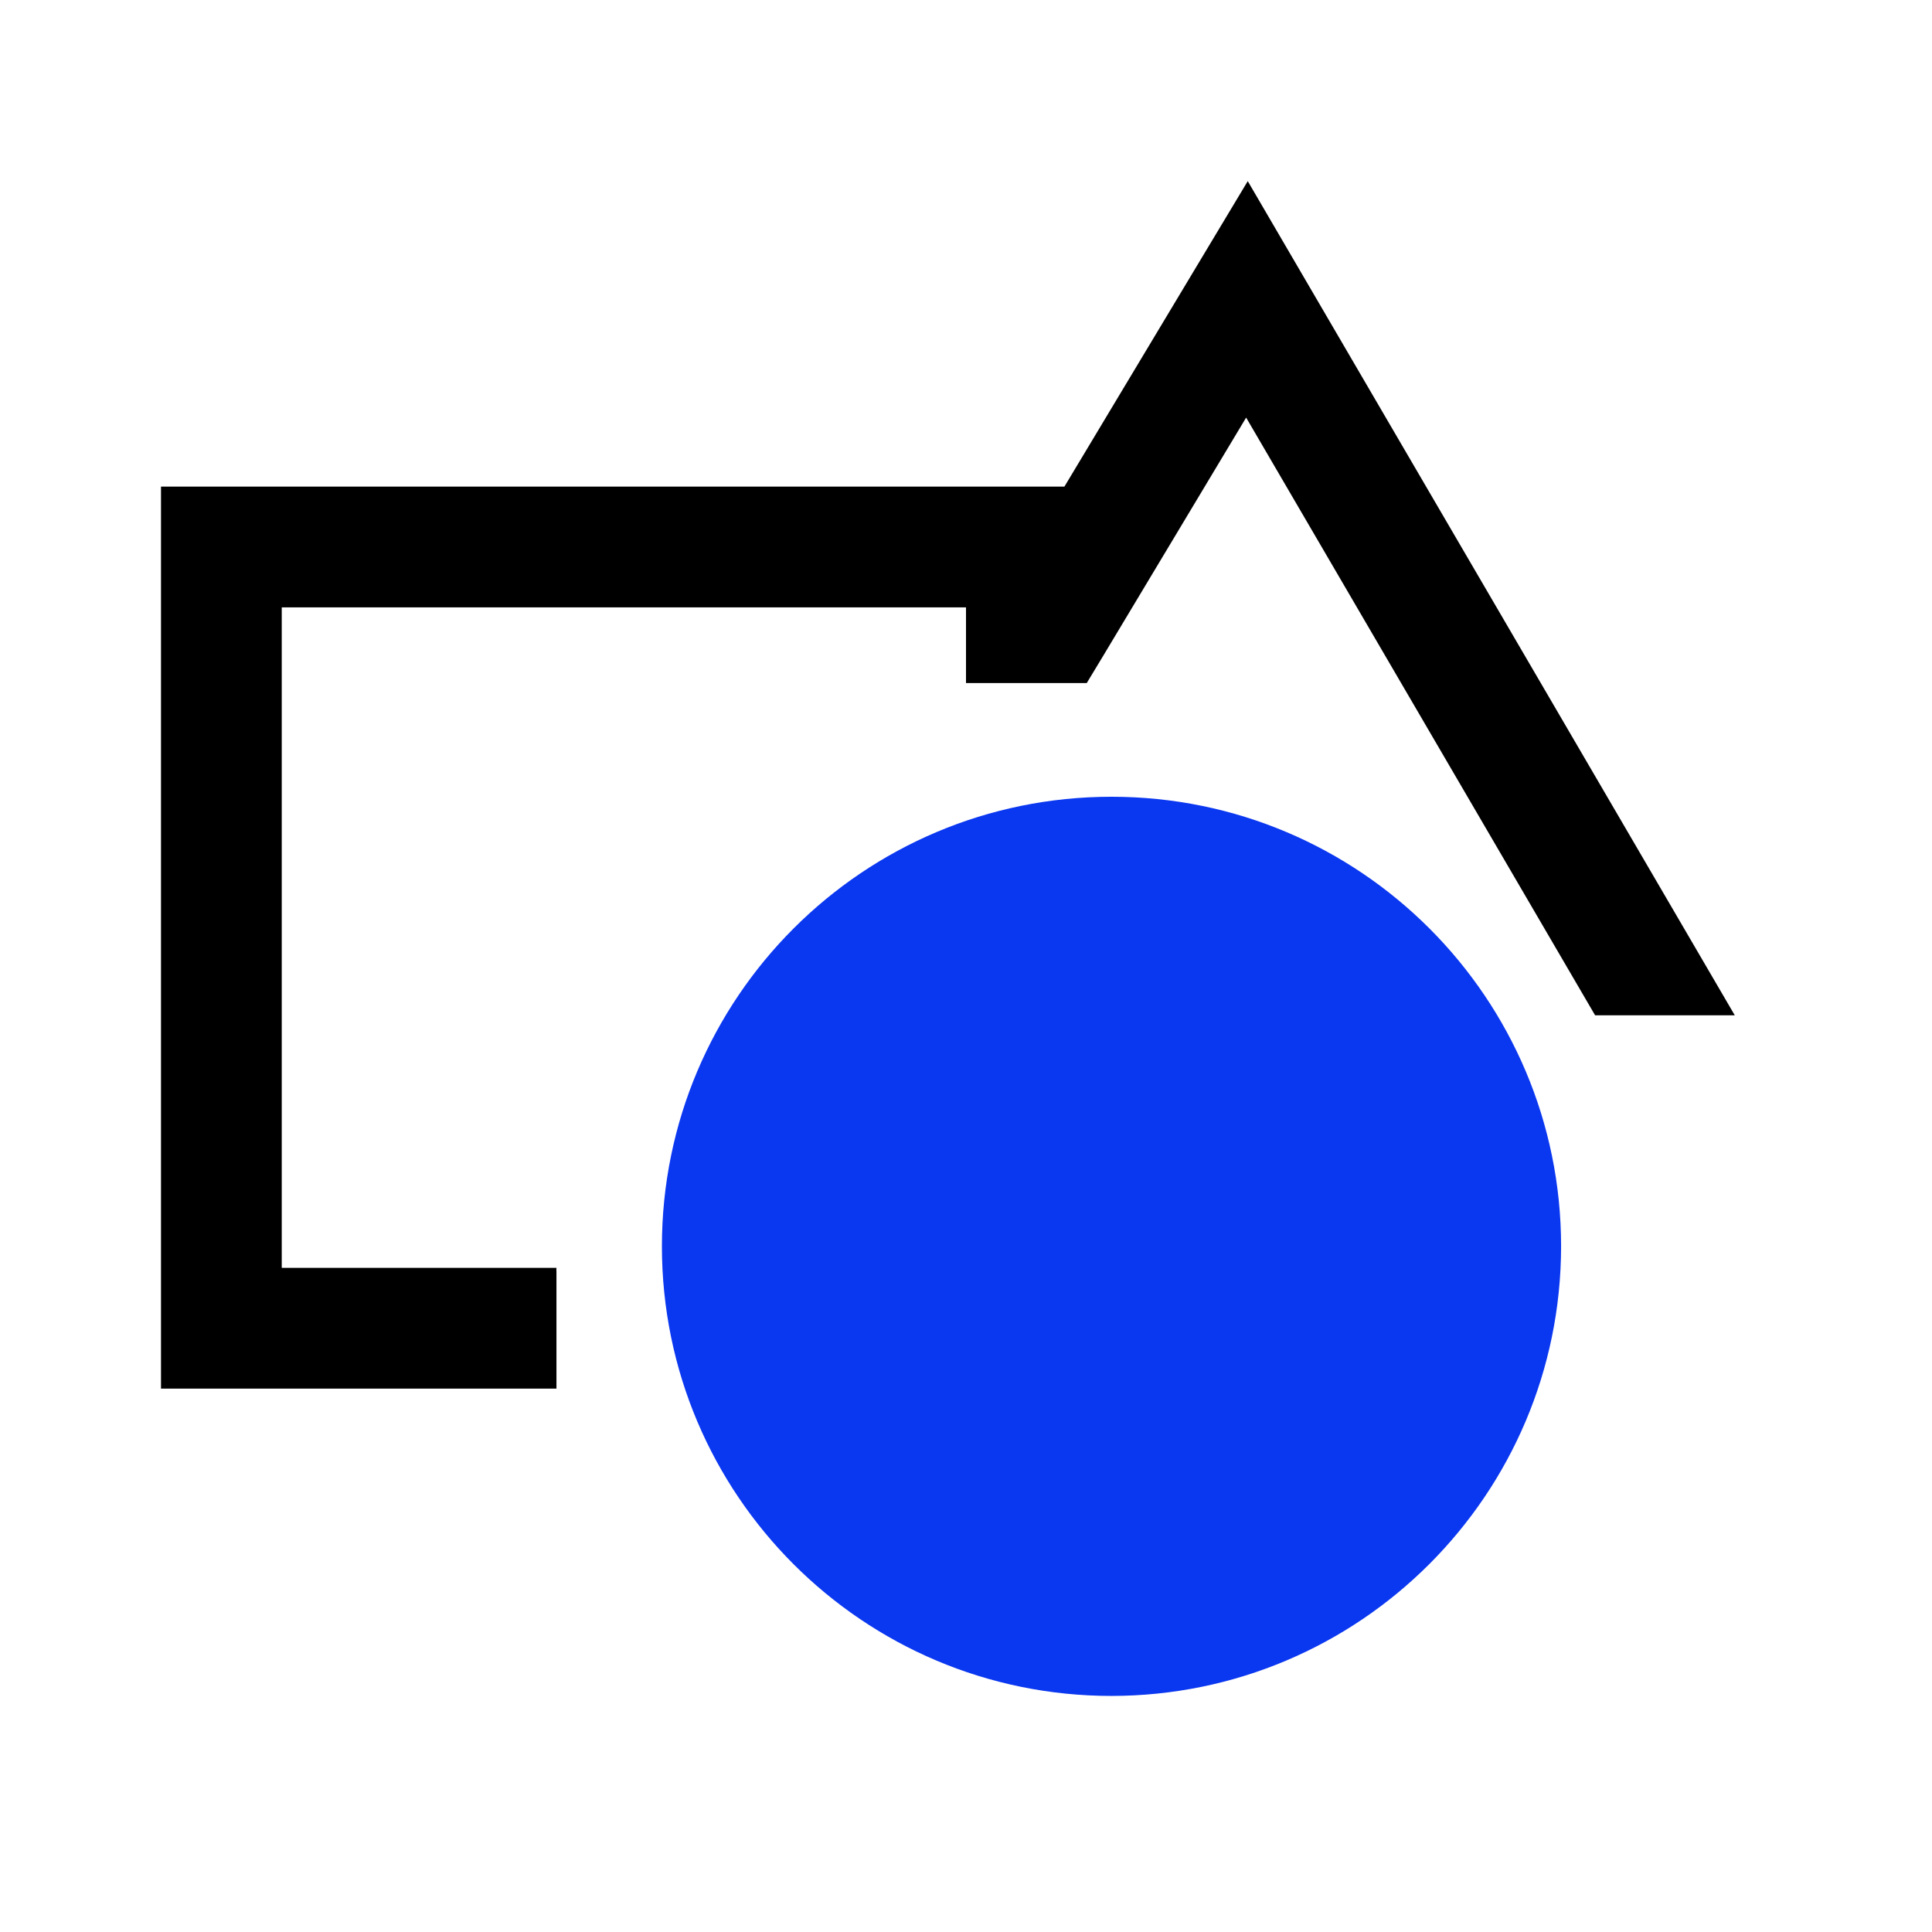
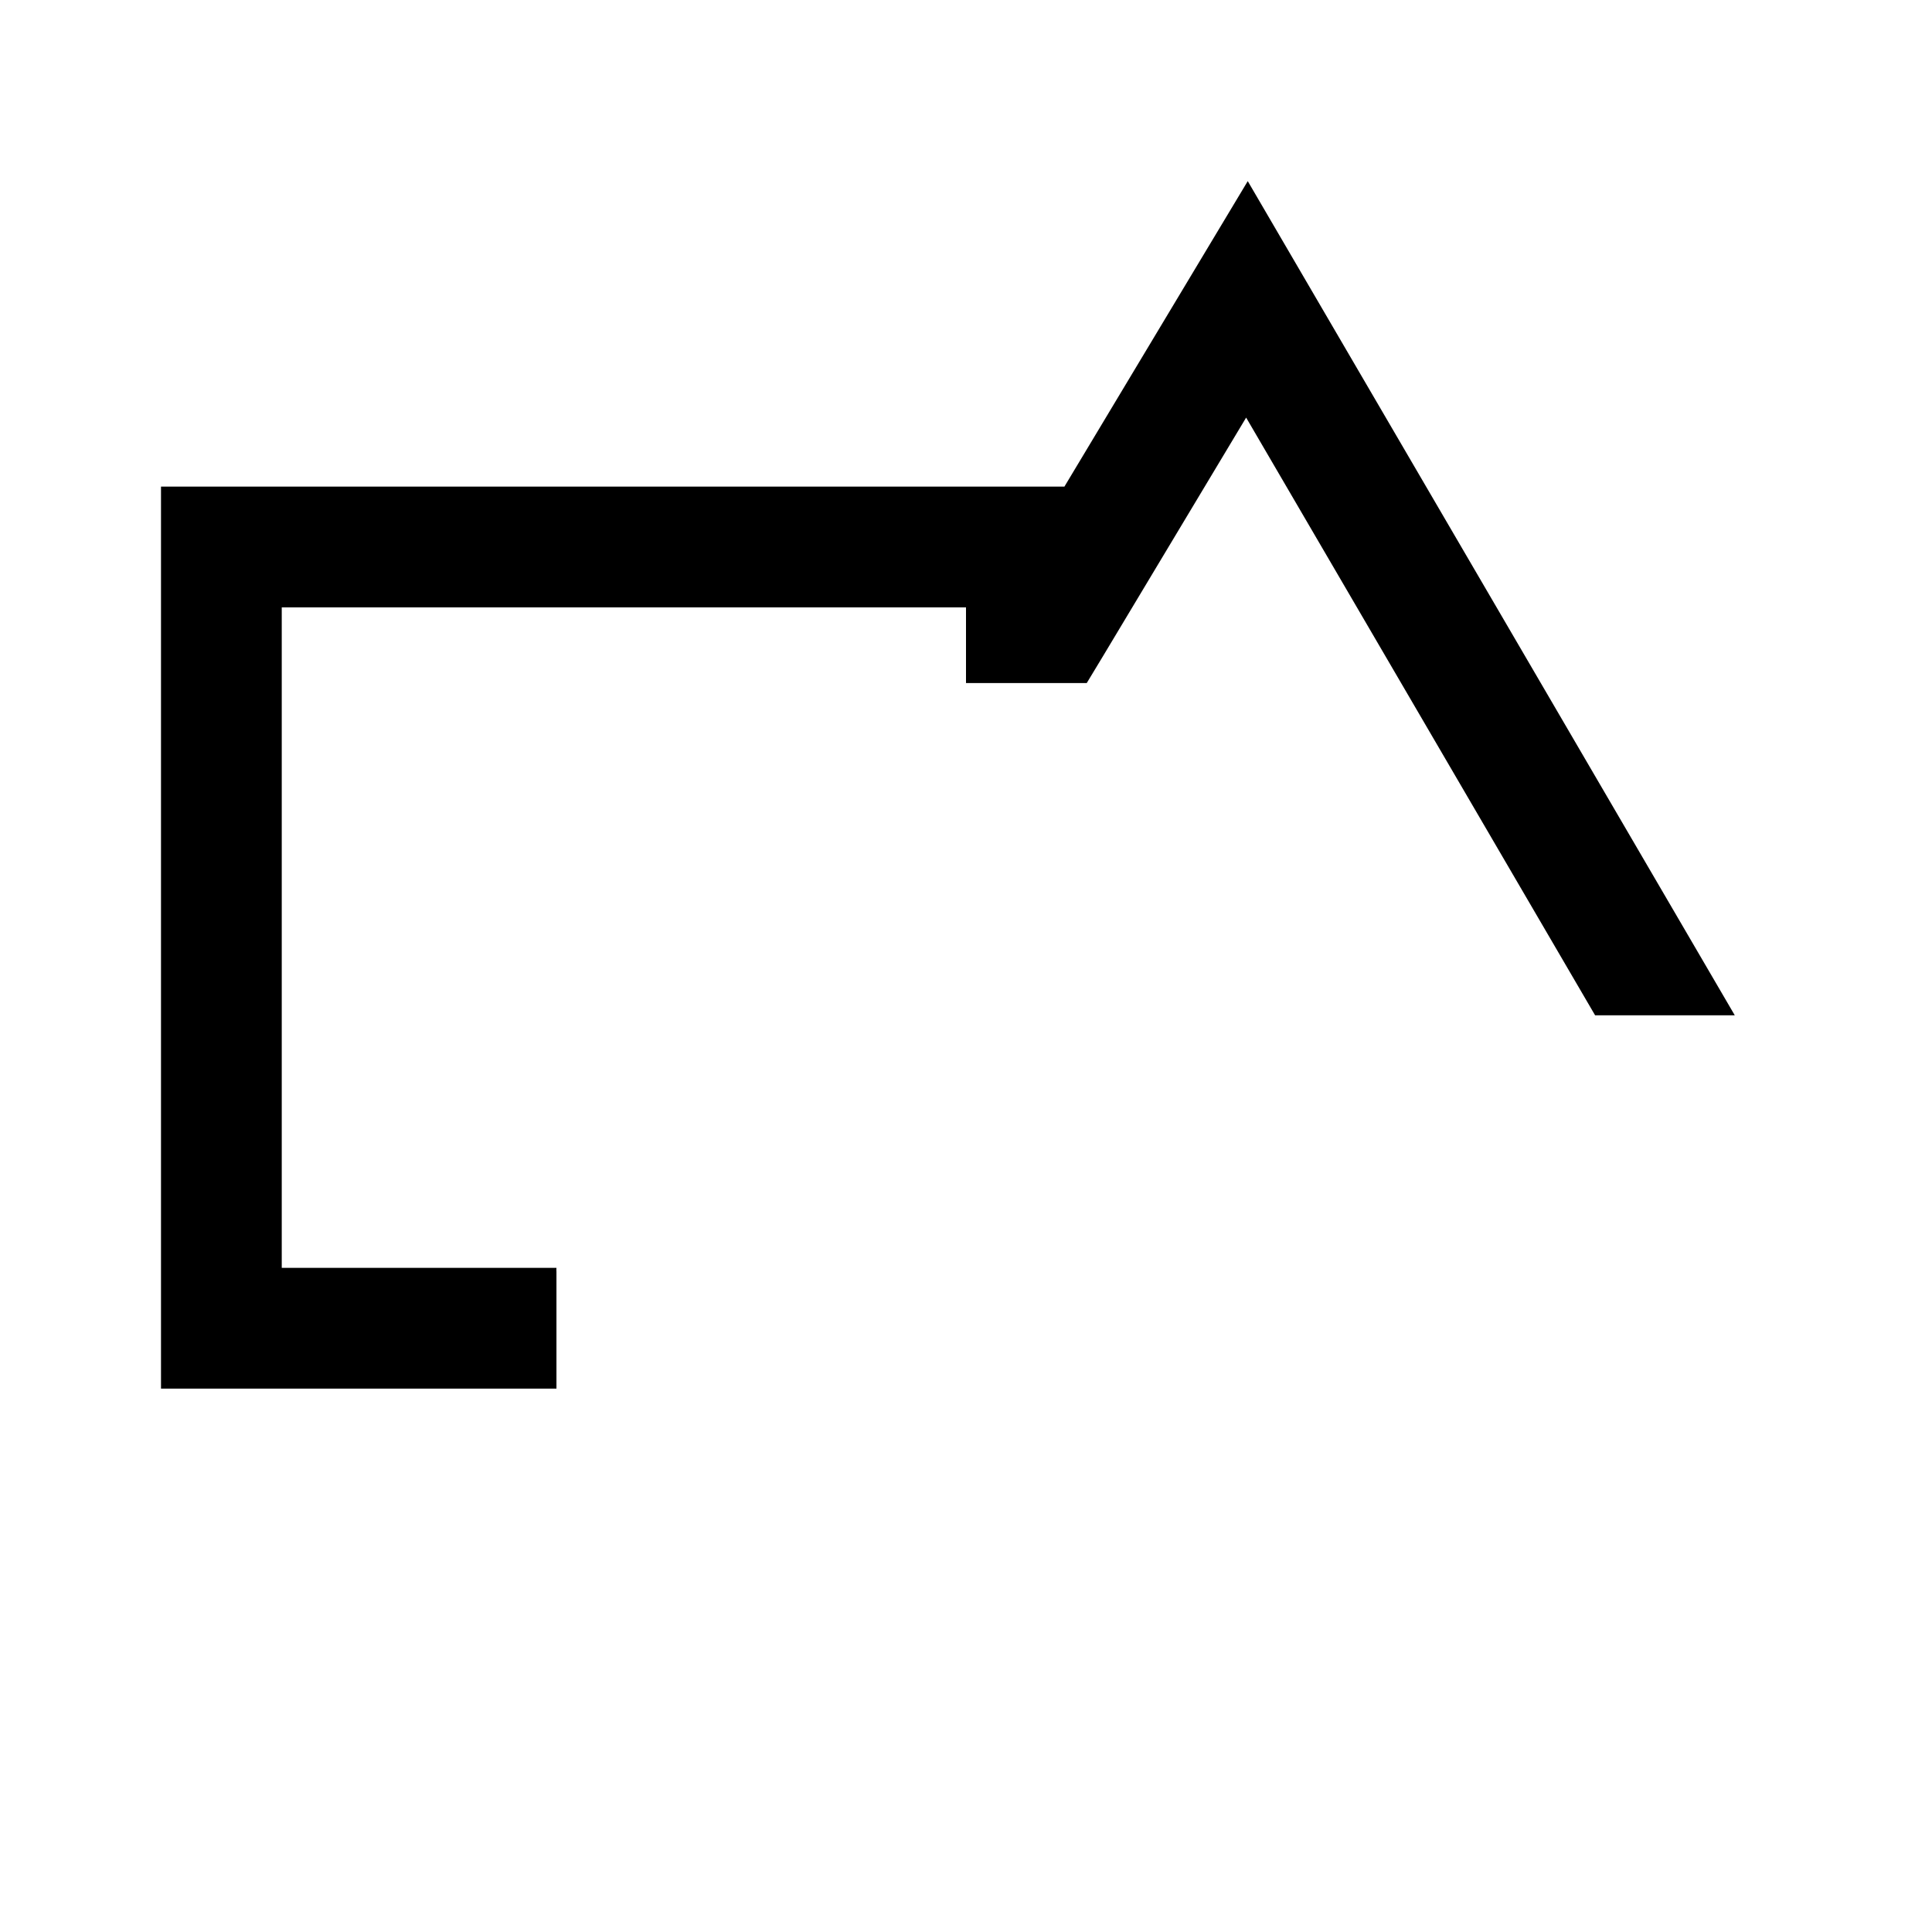
<svg xmlns="http://www.w3.org/2000/svg" width="96" height="96">
  <g stroke="none" stroke-width="1" fill="none" fill-rule="evenodd">
    <g transform="translate(-514 -3293)">
      <g transform="translate(122 2945)">
        <g transform="translate(241 348)">
          <g transform="translate(151)">
            <path d="M62 9l-9.11 15.18H8V69h19.65v-5.81a1.21 1.21 0 010-.19H14V30.18h34v3.76h6l.84-1.39 7.08-11.8 17.34 29.7h6.94L62 9z" fill="#000" fill-rule="nonzero" />
-             <path d="M55.23 84.27c-12.338 0-22.34-10.002-22.34-22.34s10.002-22.34 22.34-22.34 22.34 10.002 22.34 22.34c-.011 12.333-10.007 22.329-22.34 22.34z" fill="#0A37F0" fill-rule="nonzero" />
            <path d="M0 0h96v96H0z" />
          </g>
        </g>
      </g>
    </g>
  </g>
</svg>